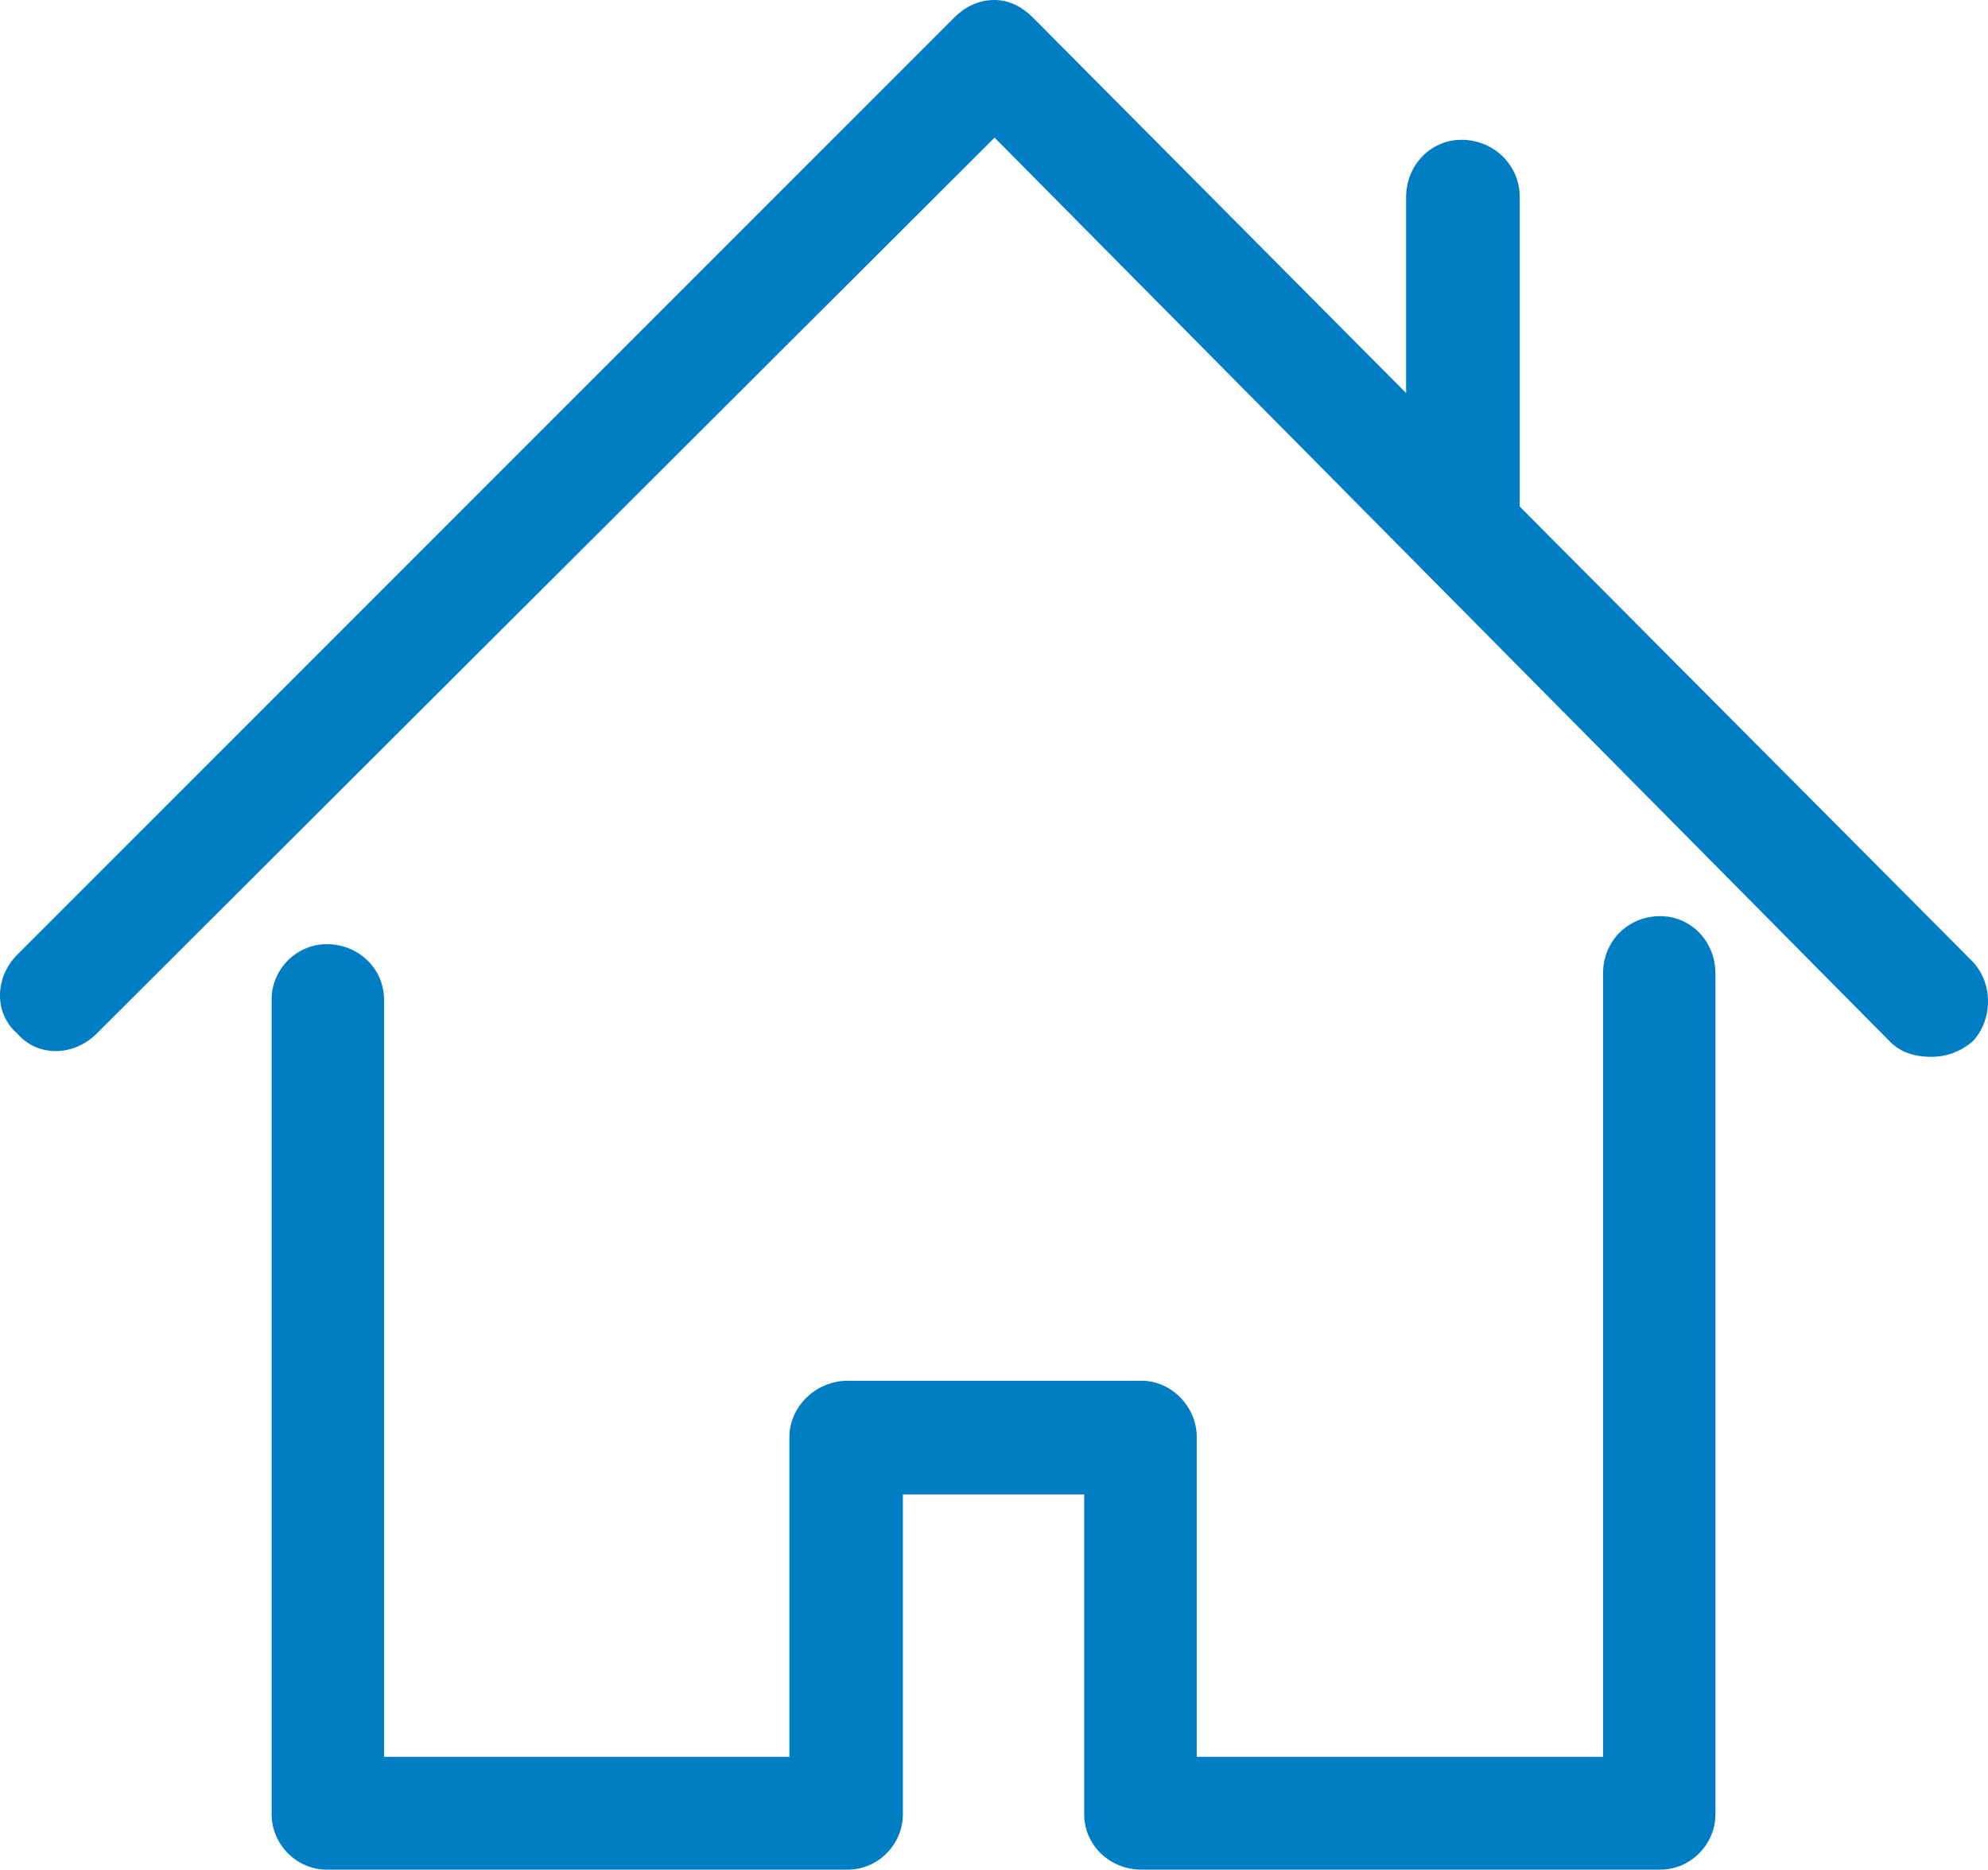
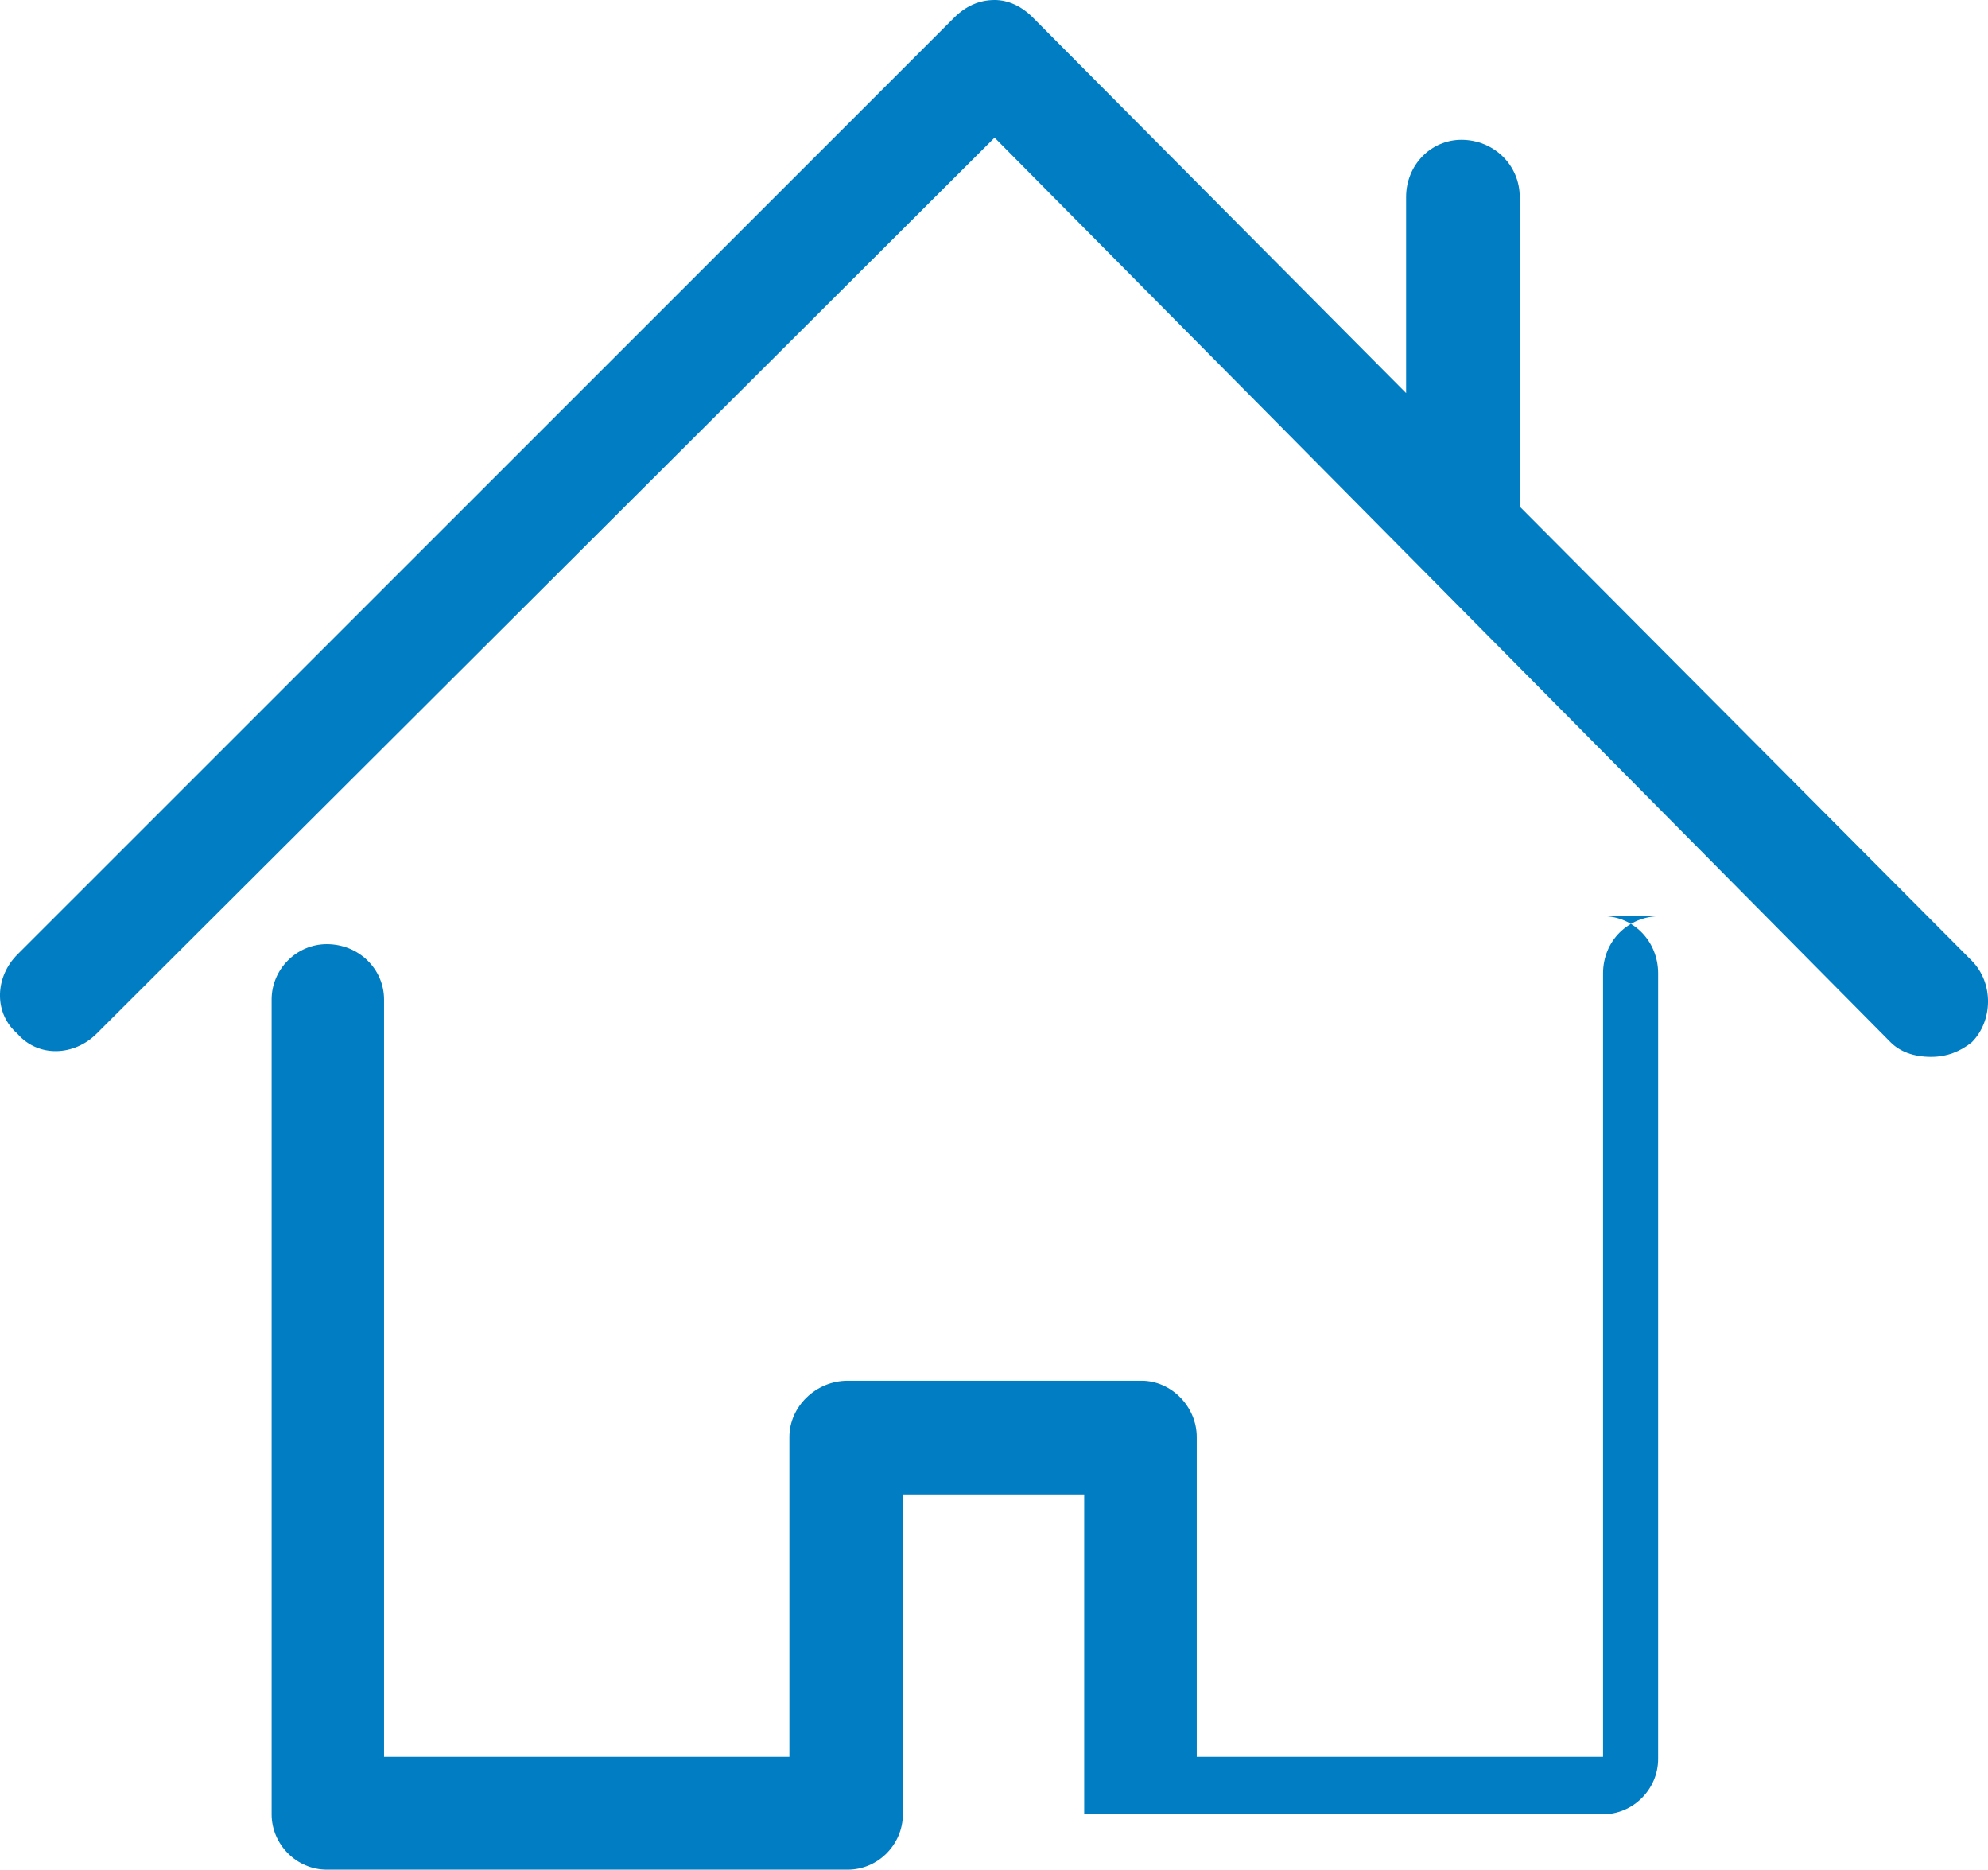
<svg xmlns="http://www.w3.org/2000/svg" viewBox="0 0 468.4 440.39">
  <defs>
    <style>.d{fill:#007dc3;fill-rule:evenodd;}</style>
  </defs>
  <g id="a" />
  <g id="b">
    <g id="c">
-       <path class="d" d="M391.18,215.8c-7.59,0-13.48,5.85-13.48,13.5v184.53h-95.73v-75.35c0-7.06-5.9-13.24-13.01-13.24h-69.21c-7.62,0-13.76,6.19-13.76,13.24v75.35H90.49V235.44c0-7.13-5.88-13.04-13.5-13.04-7.11,0-12.99,5.9-12.99,13.04v191.92c0,7.11,5.89,13.04,12.99,13.04h122.76c7.11,0,12.98-5.93,12.98-13.04v-75.35h42.72v75.35c0,7.11,5.88,13.04,13.5,13.04h122.22c7.13,0,13.01-5.93,13.01-13.04V229.3c0-7.65-5.88-13.5-13.01-13.5h0Zm73.41,10.51l-106.52-106.98V46.41c0-7.59-6.16-13.48-13.75-13.48-7.13,0-13.02,5.89-13.02,13.48v46.18L243.42,4.19c-2.69-2.73-5.88-4.19-9.08-4.19-3.68,0-6.88,1.5-9.56,4.19L4.09,224.85c-2.61,2.6-4.01,5.98-4.09,9.32v.6c.07,3.23,1.4,6.39,4.09,8.71,4.91,5.66,13.37,5.29,18.67,0L234.34,32.42l211.1,213.07c2.2,2.2,5.39,3.45,9.56,3.45,3.68,0,6.87-1.25,9.59-3.45,4.91-4.91,5.26-13.83,0-19.18h0Z" />
+       <path class="d" d="M391.18,215.8c-7.59,0-13.48,5.85-13.48,13.5v184.53h-95.73v-75.35c0-7.06-5.9-13.24-13.01-13.24h-69.21c-7.62,0-13.76,6.19-13.76,13.24v75.35H90.49V235.44c0-7.13-5.88-13.04-13.5-13.04-7.11,0-12.99,5.9-12.99,13.04v191.92c0,7.11,5.89,13.04,12.99,13.04h122.76c7.11,0,12.98-5.93,12.98-13.04v-75.35h42.72v75.35h122.22c7.13,0,13.01-5.93,13.01-13.04V229.3c0-7.65-5.88-13.5-13.01-13.5h0Zm73.41,10.51l-106.52-106.98V46.41c0-7.59-6.16-13.48-13.75-13.48-7.13,0-13.02,5.89-13.02,13.48v46.18L243.42,4.19c-2.69-2.73-5.88-4.19-9.08-4.19-3.68,0-6.88,1.5-9.56,4.19L4.09,224.85c-2.61,2.6-4.01,5.98-4.09,9.32v.6c.07,3.23,1.4,6.39,4.09,8.71,4.91,5.66,13.37,5.29,18.67,0L234.34,32.42l211.1,213.07c2.2,2.2,5.39,3.45,9.56,3.45,3.68,0,6.87-1.25,9.59-3.45,4.91-4.91,5.26-13.83,0-19.18h0Z" />
    </g>
  </g>
</svg>